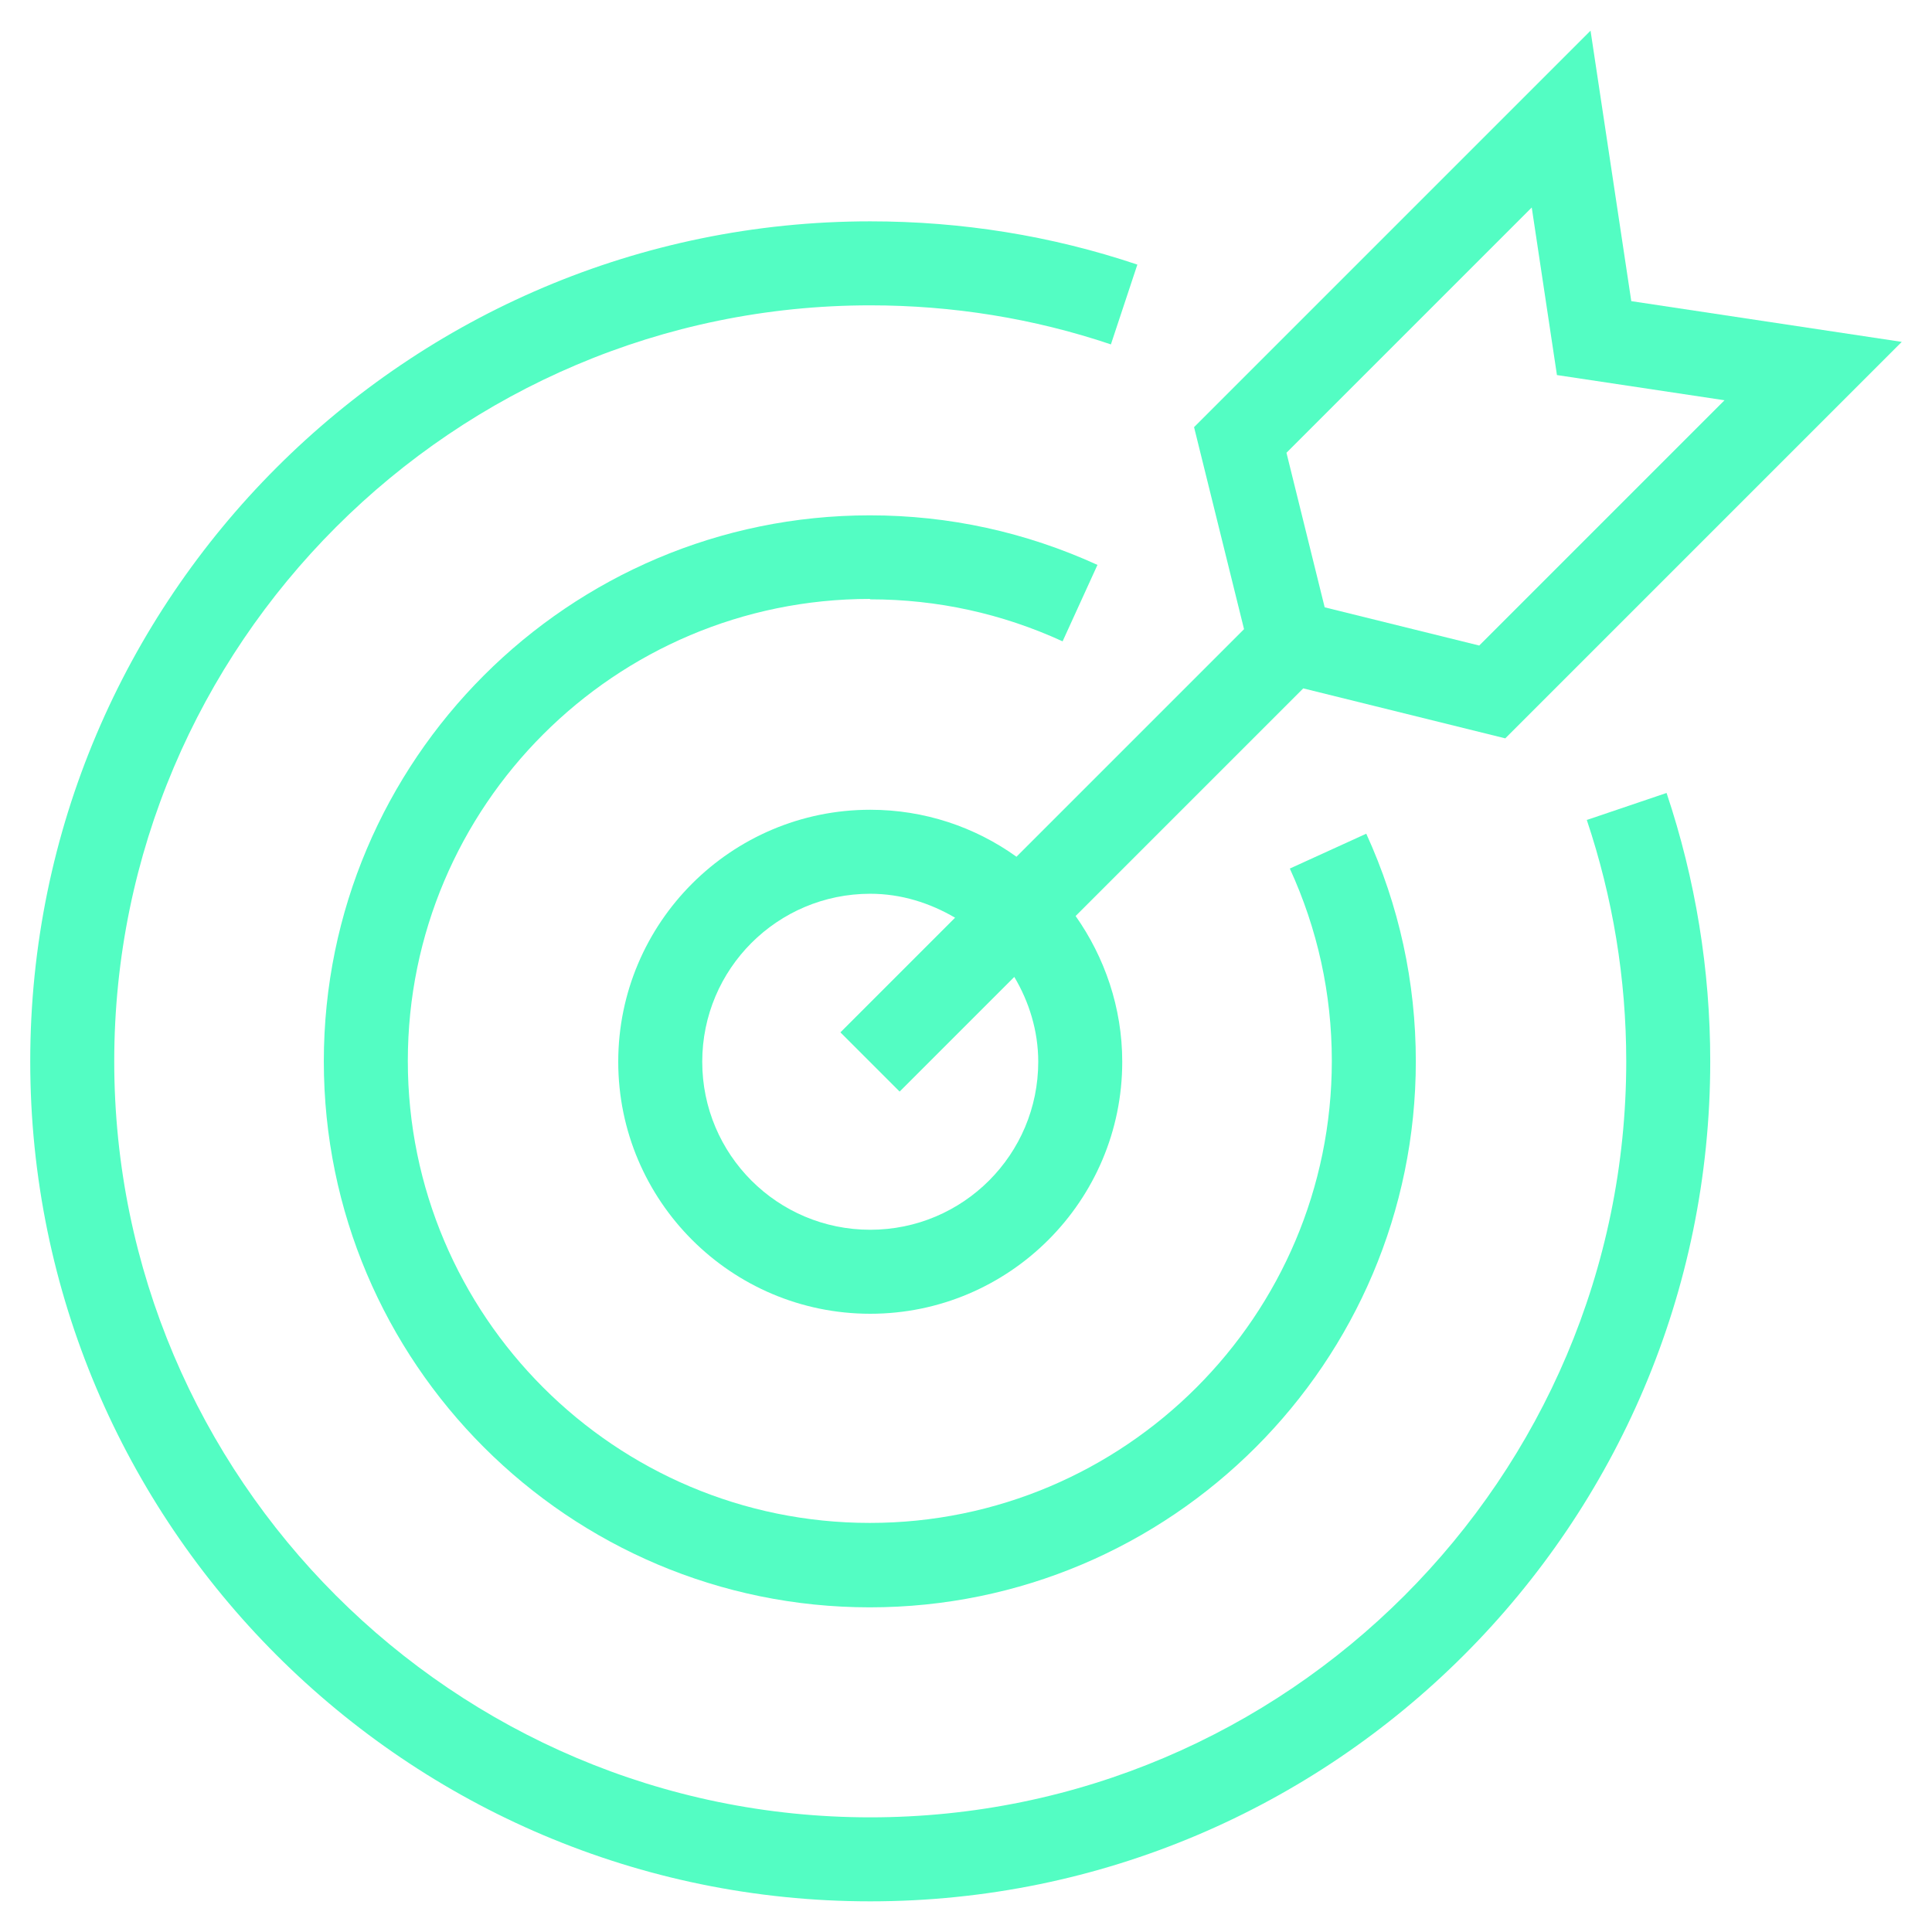
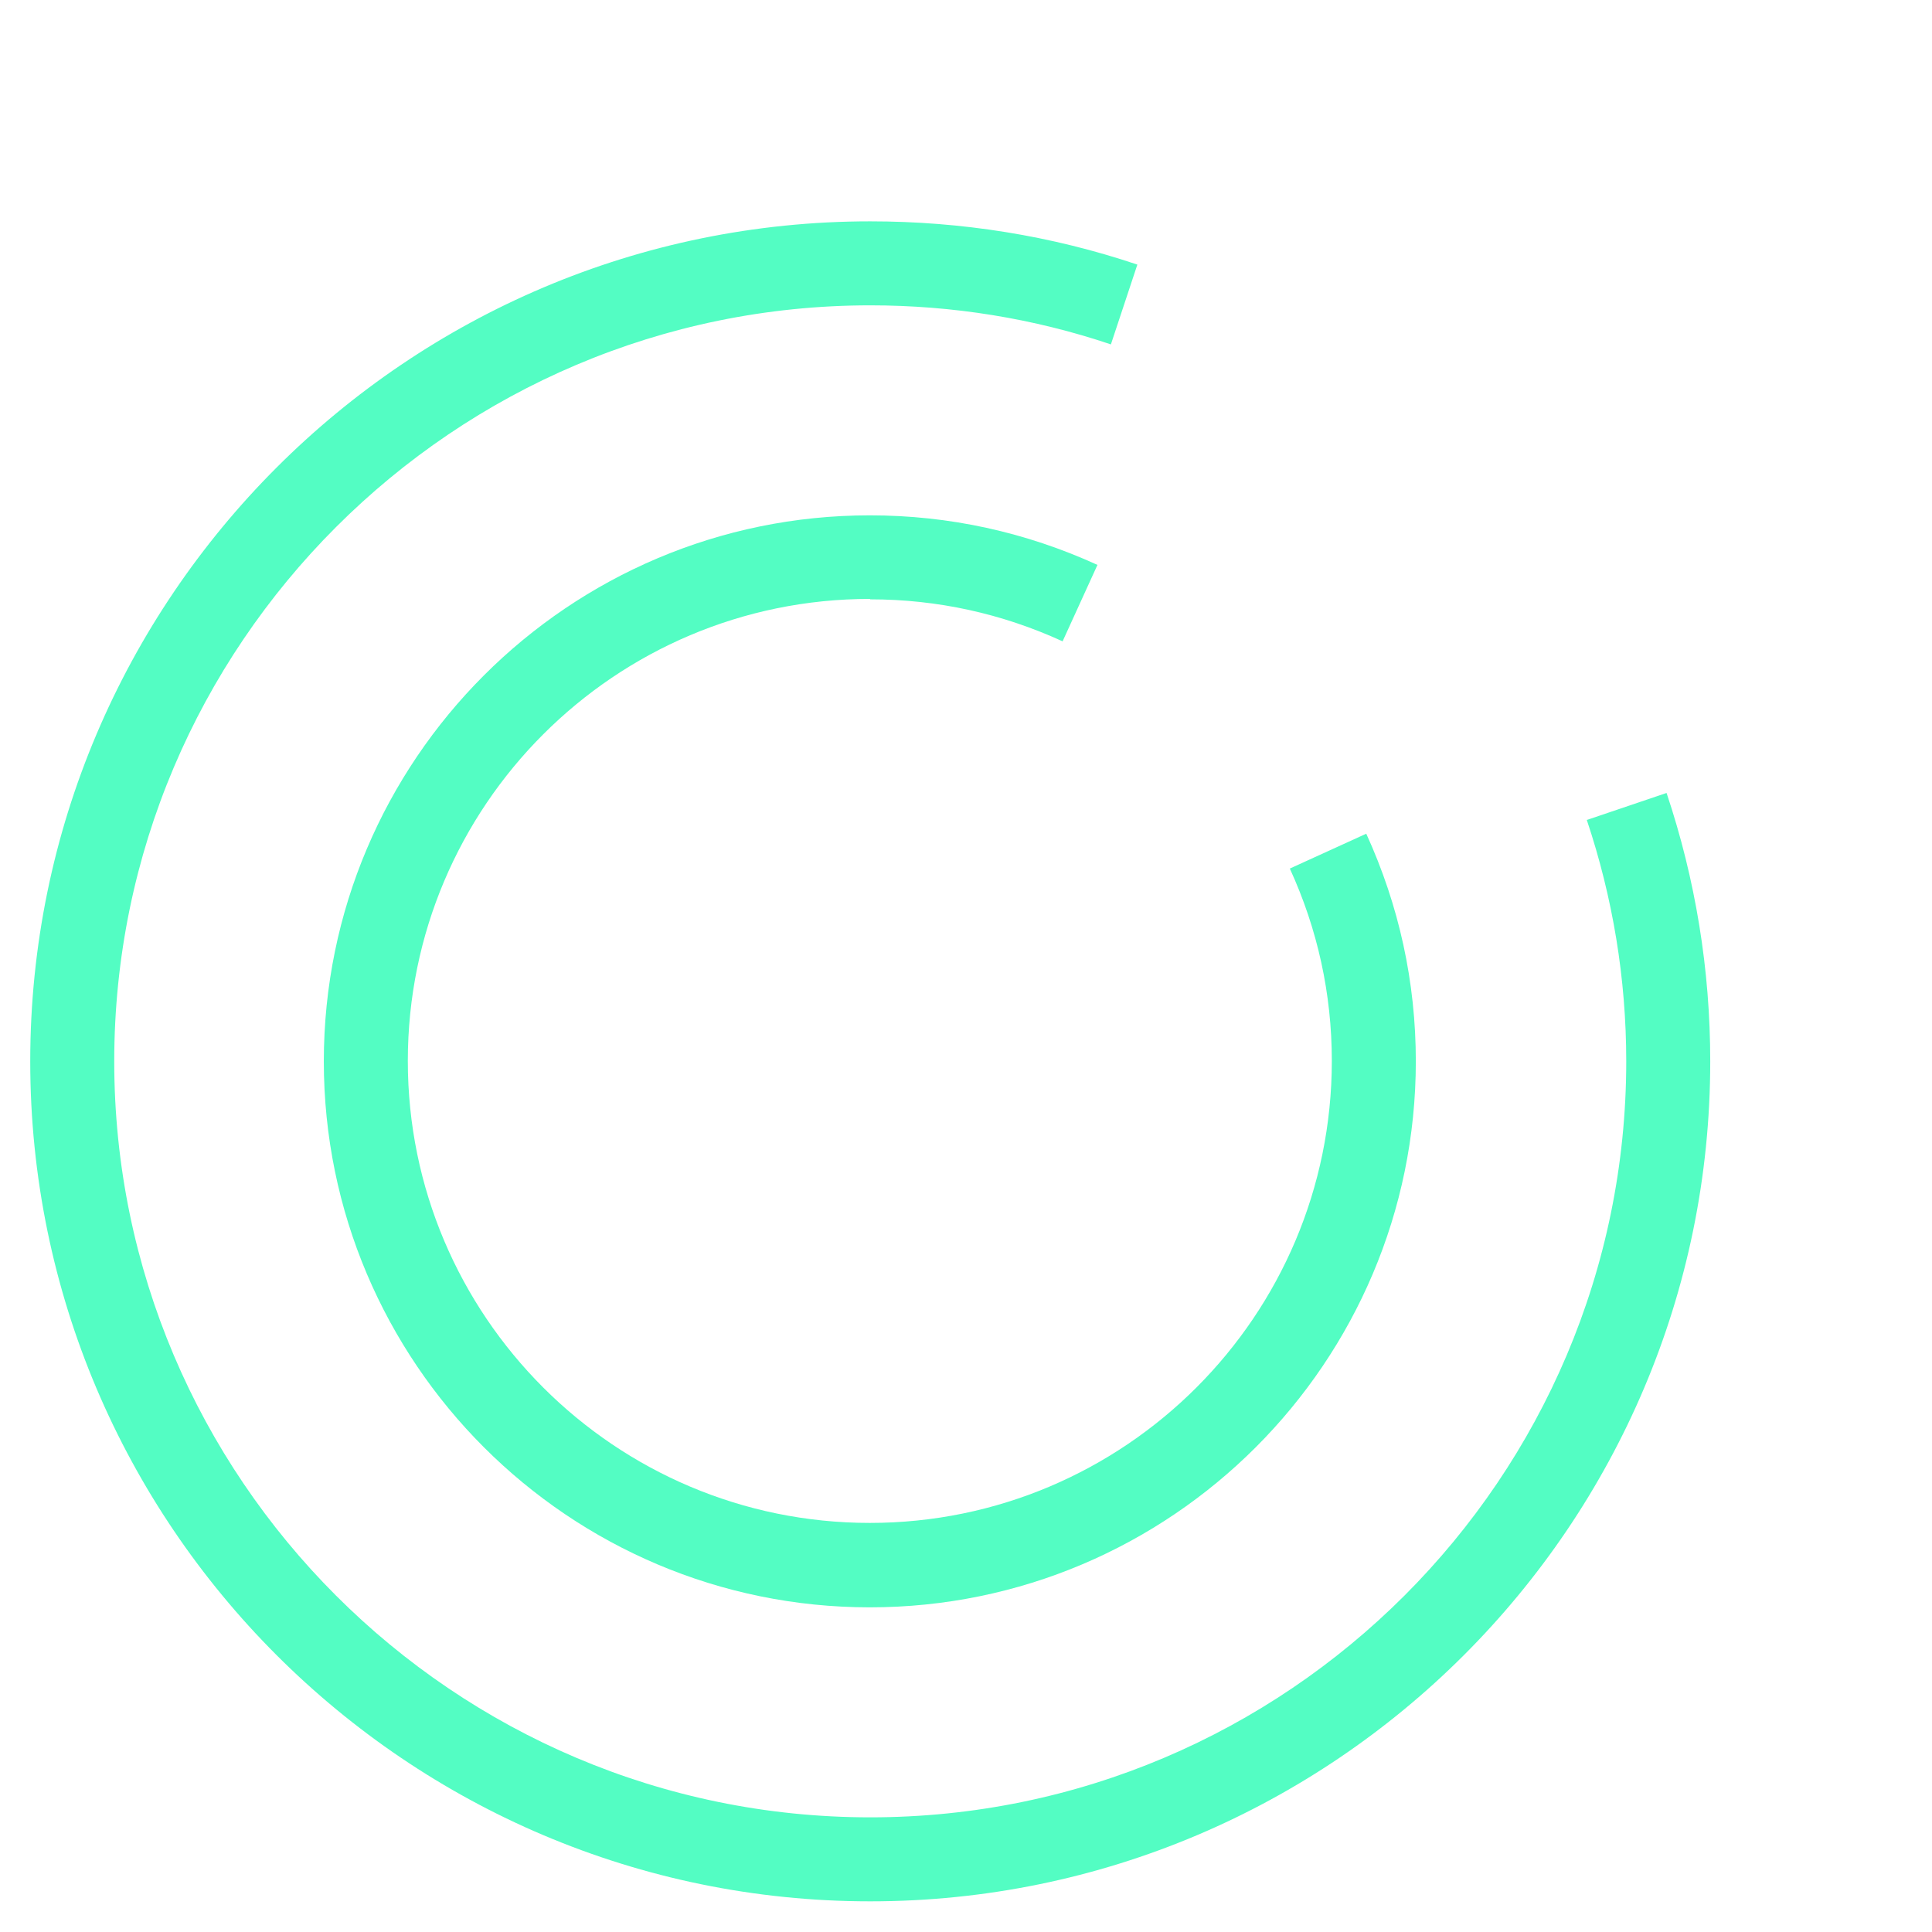
<svg xmlns="http://www.w3.org/2000/svg" width="46" height="46" viewBox="0 0 46 46" fill="none">
  <path d="M37.78 19.52C38.4 21.37 38.72 23.3 38.72 25.27C38.72 35.19 30.64 43.27 20.72 43.27C10.8 43.27 2.72 35.19 2.72 25.27C2.72 15.35 10.8 7.27 20.72 7.27C22.68 7.27 24.61 7.58 26.45 8.2L27.08 6.3C25.03 5.61 22.89 5.27 20.72 5.27C9.69 5.27 0.72 14.24 0.72 25.27C0.72 36.3 9.69 45.27 20.72 45.27C31.75 45.27 40.72 36.3 40.72 25.27C40.72 23.09 40.37 20.94 39.68 18.88L37.79 19.52H37.78Z" fill="#53FDC3" />
  <path d="M20.72 14.27C22.32 14.27 23.86 14.61 25.3 15.27L26.13 13.45C24.42 12.67 22.6 12.27 20.71 12.27C13.54 12.27 7.71 18.1 7.71 25.27C7.71 32.44 13.54 38.27 20.71 38.27C27.88 38.27 33.71 32.44 33.71 25.27C33.71 23.38 33.31 21.56 32.53 19.85L30.71 20.68C31.37 22.12 31.71 23.66 31.71 25.26C31.71 31.33 26.78 36.26 20.71 36.26C14.64 36.26 9.71 31.33 9.71 25.26C9.71 19.19 14.64 14.26 20.71 14.26L20.72 14.27Z" fill="#53FDC3" />
-   <path d="M24.19 20.39C23.21 19.69 22.01 19.28 20.72 19.28C17.41 19.28 14.72 21.97 14.72 25.28C14.72 28.59 17.41 31.28 20.72 31.28C24.03 31.28 26.72 28.59 26.72 25.28C26.72 23.99 26.3 22.79 25.61 21.81L31.03 16.39L35.84 17.58L45.28 8.14L38.84 7.17L37.87 0.73L28.43 10.17L29.62 14.98L24.2 20.4L24.19 20.39ZM24.72 25.28C24.72 27.49 22.93 29.28 20.72 29.28C18.51 29.28 16.72 27.49 16.72 25.28C16.72 23.07 18.51 21.28 20.72 21.28C21.46 21.28 22.14 21.5 22.74 21.85L20.01 24.58L21.42 25.99L24.15 23.26C24.5 23.85 24.72 24.54 24.72 25.28ZM36.47 4.94L37.07 8.93L41.06 9.53L35.22 15.37L31.54 14.46L30.63 10.78L36.47 4.94Z" fill="#53FDC3" />
</svg>